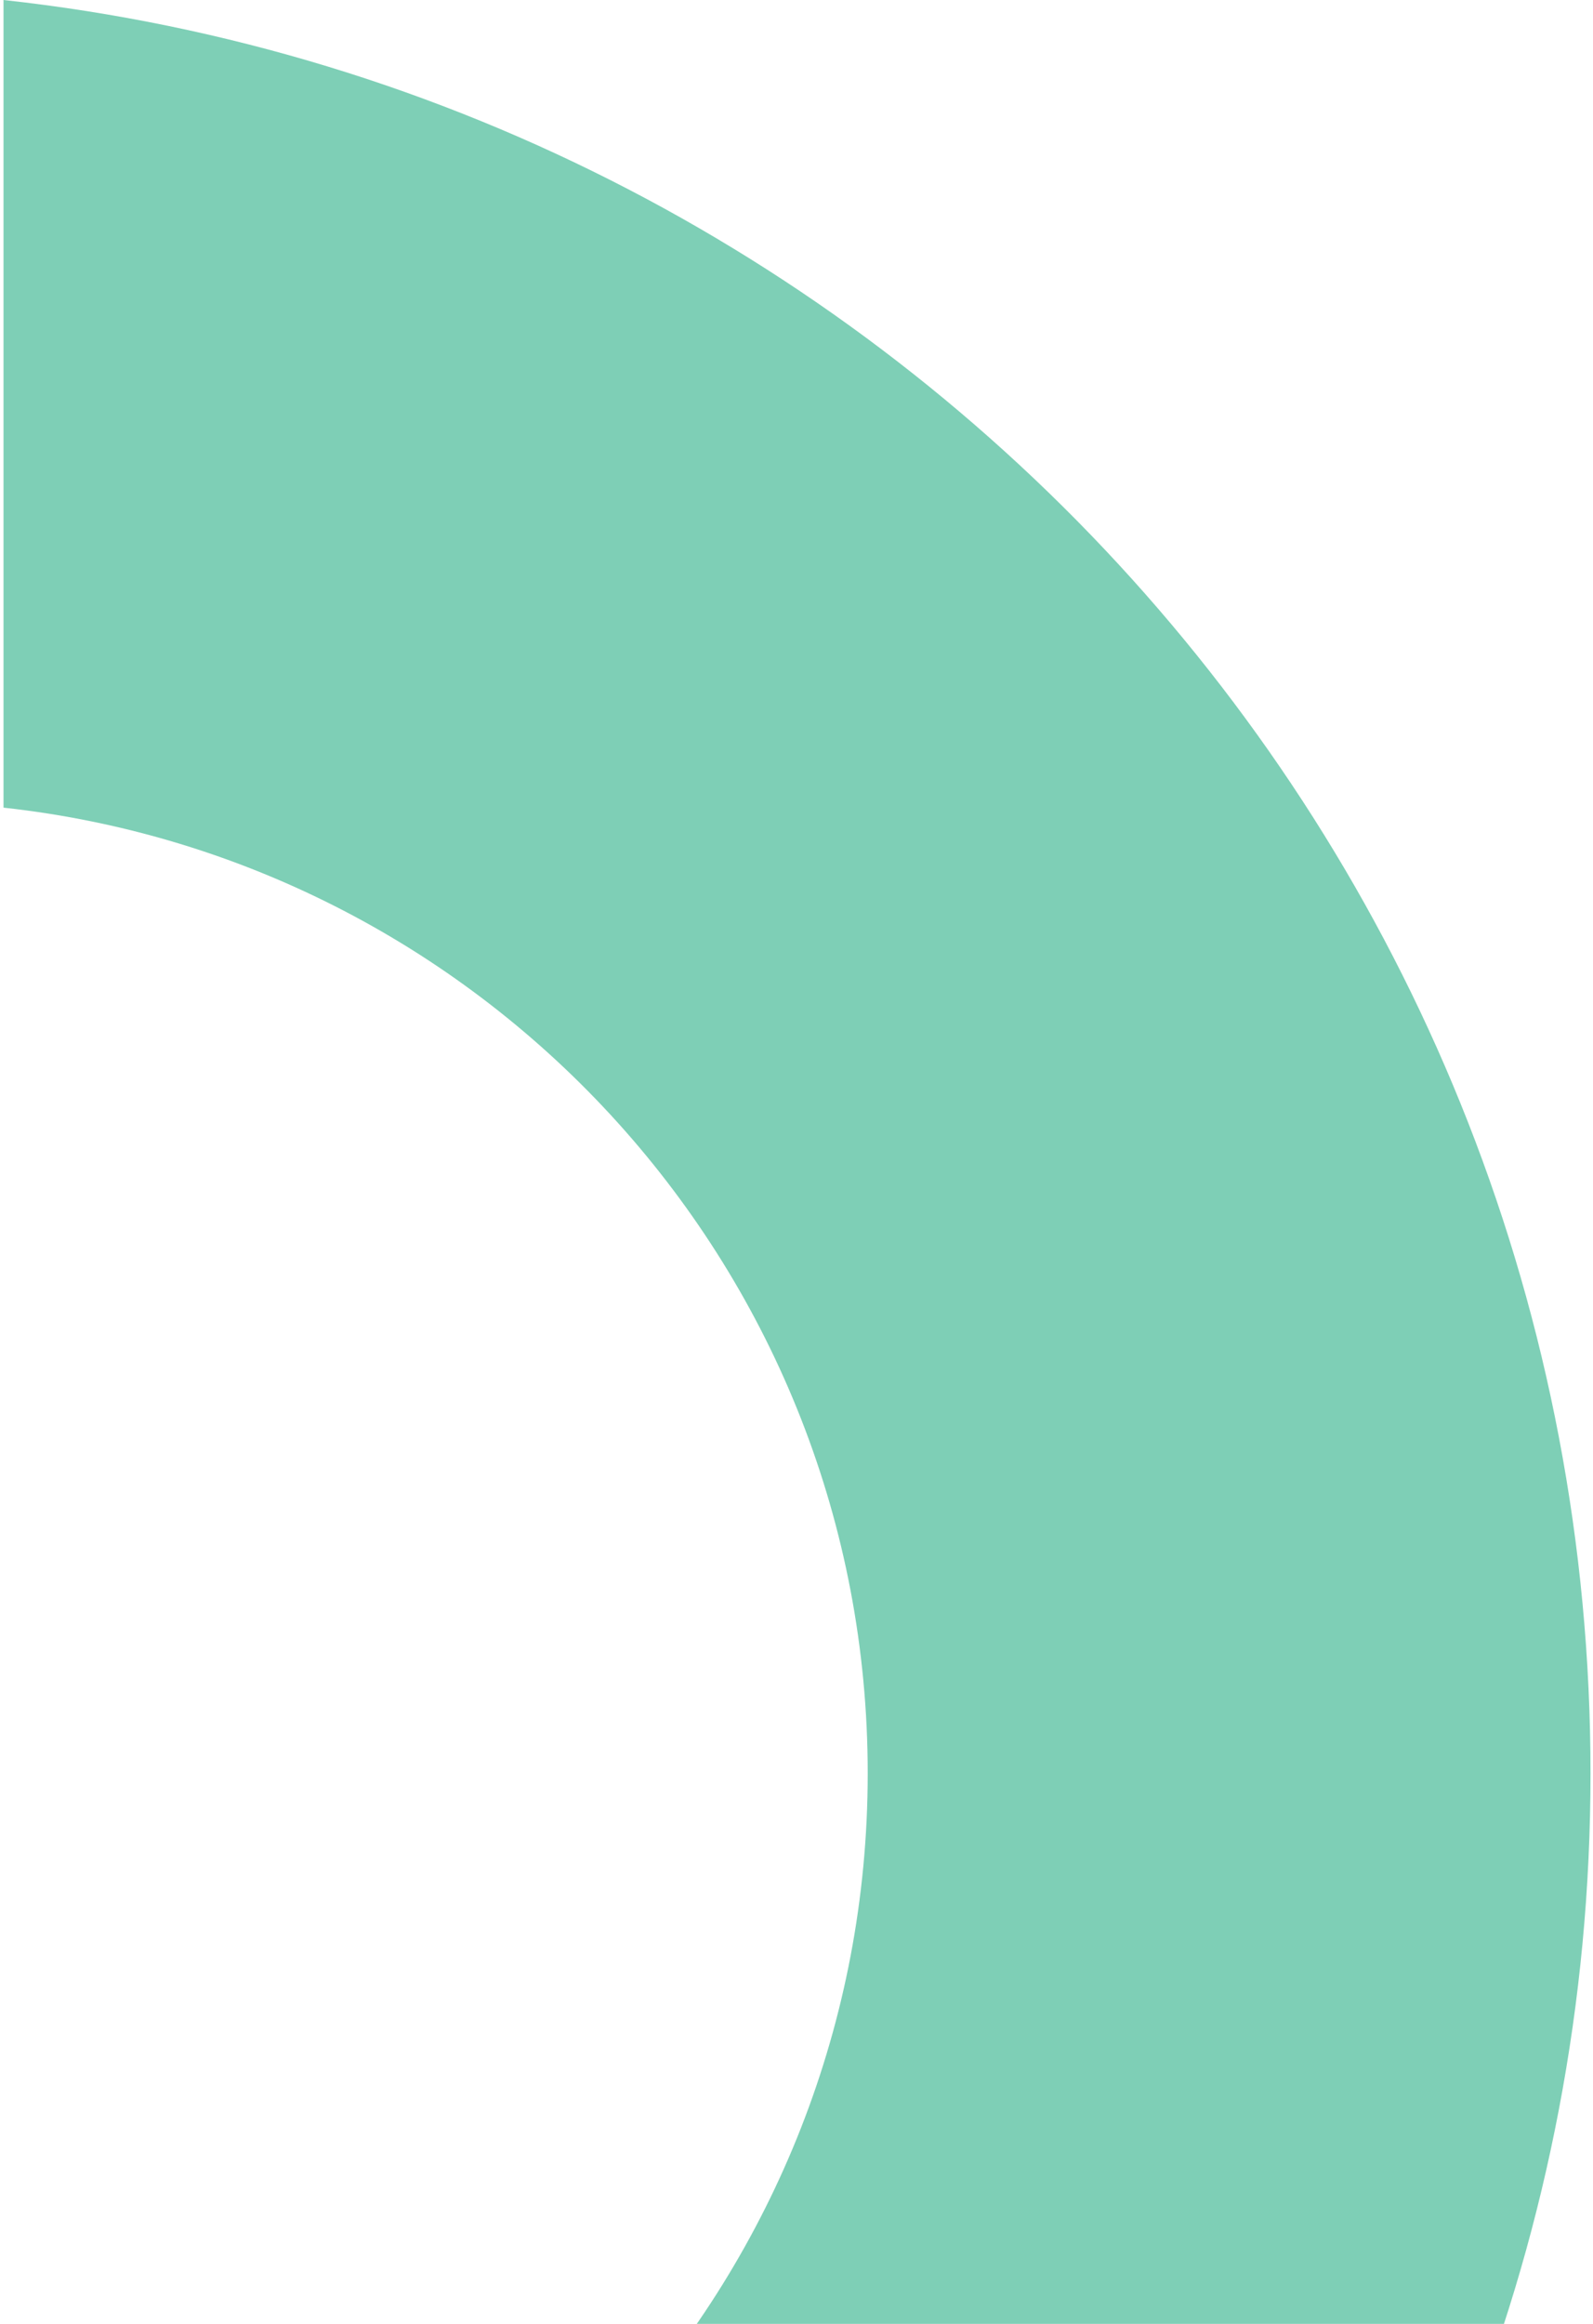
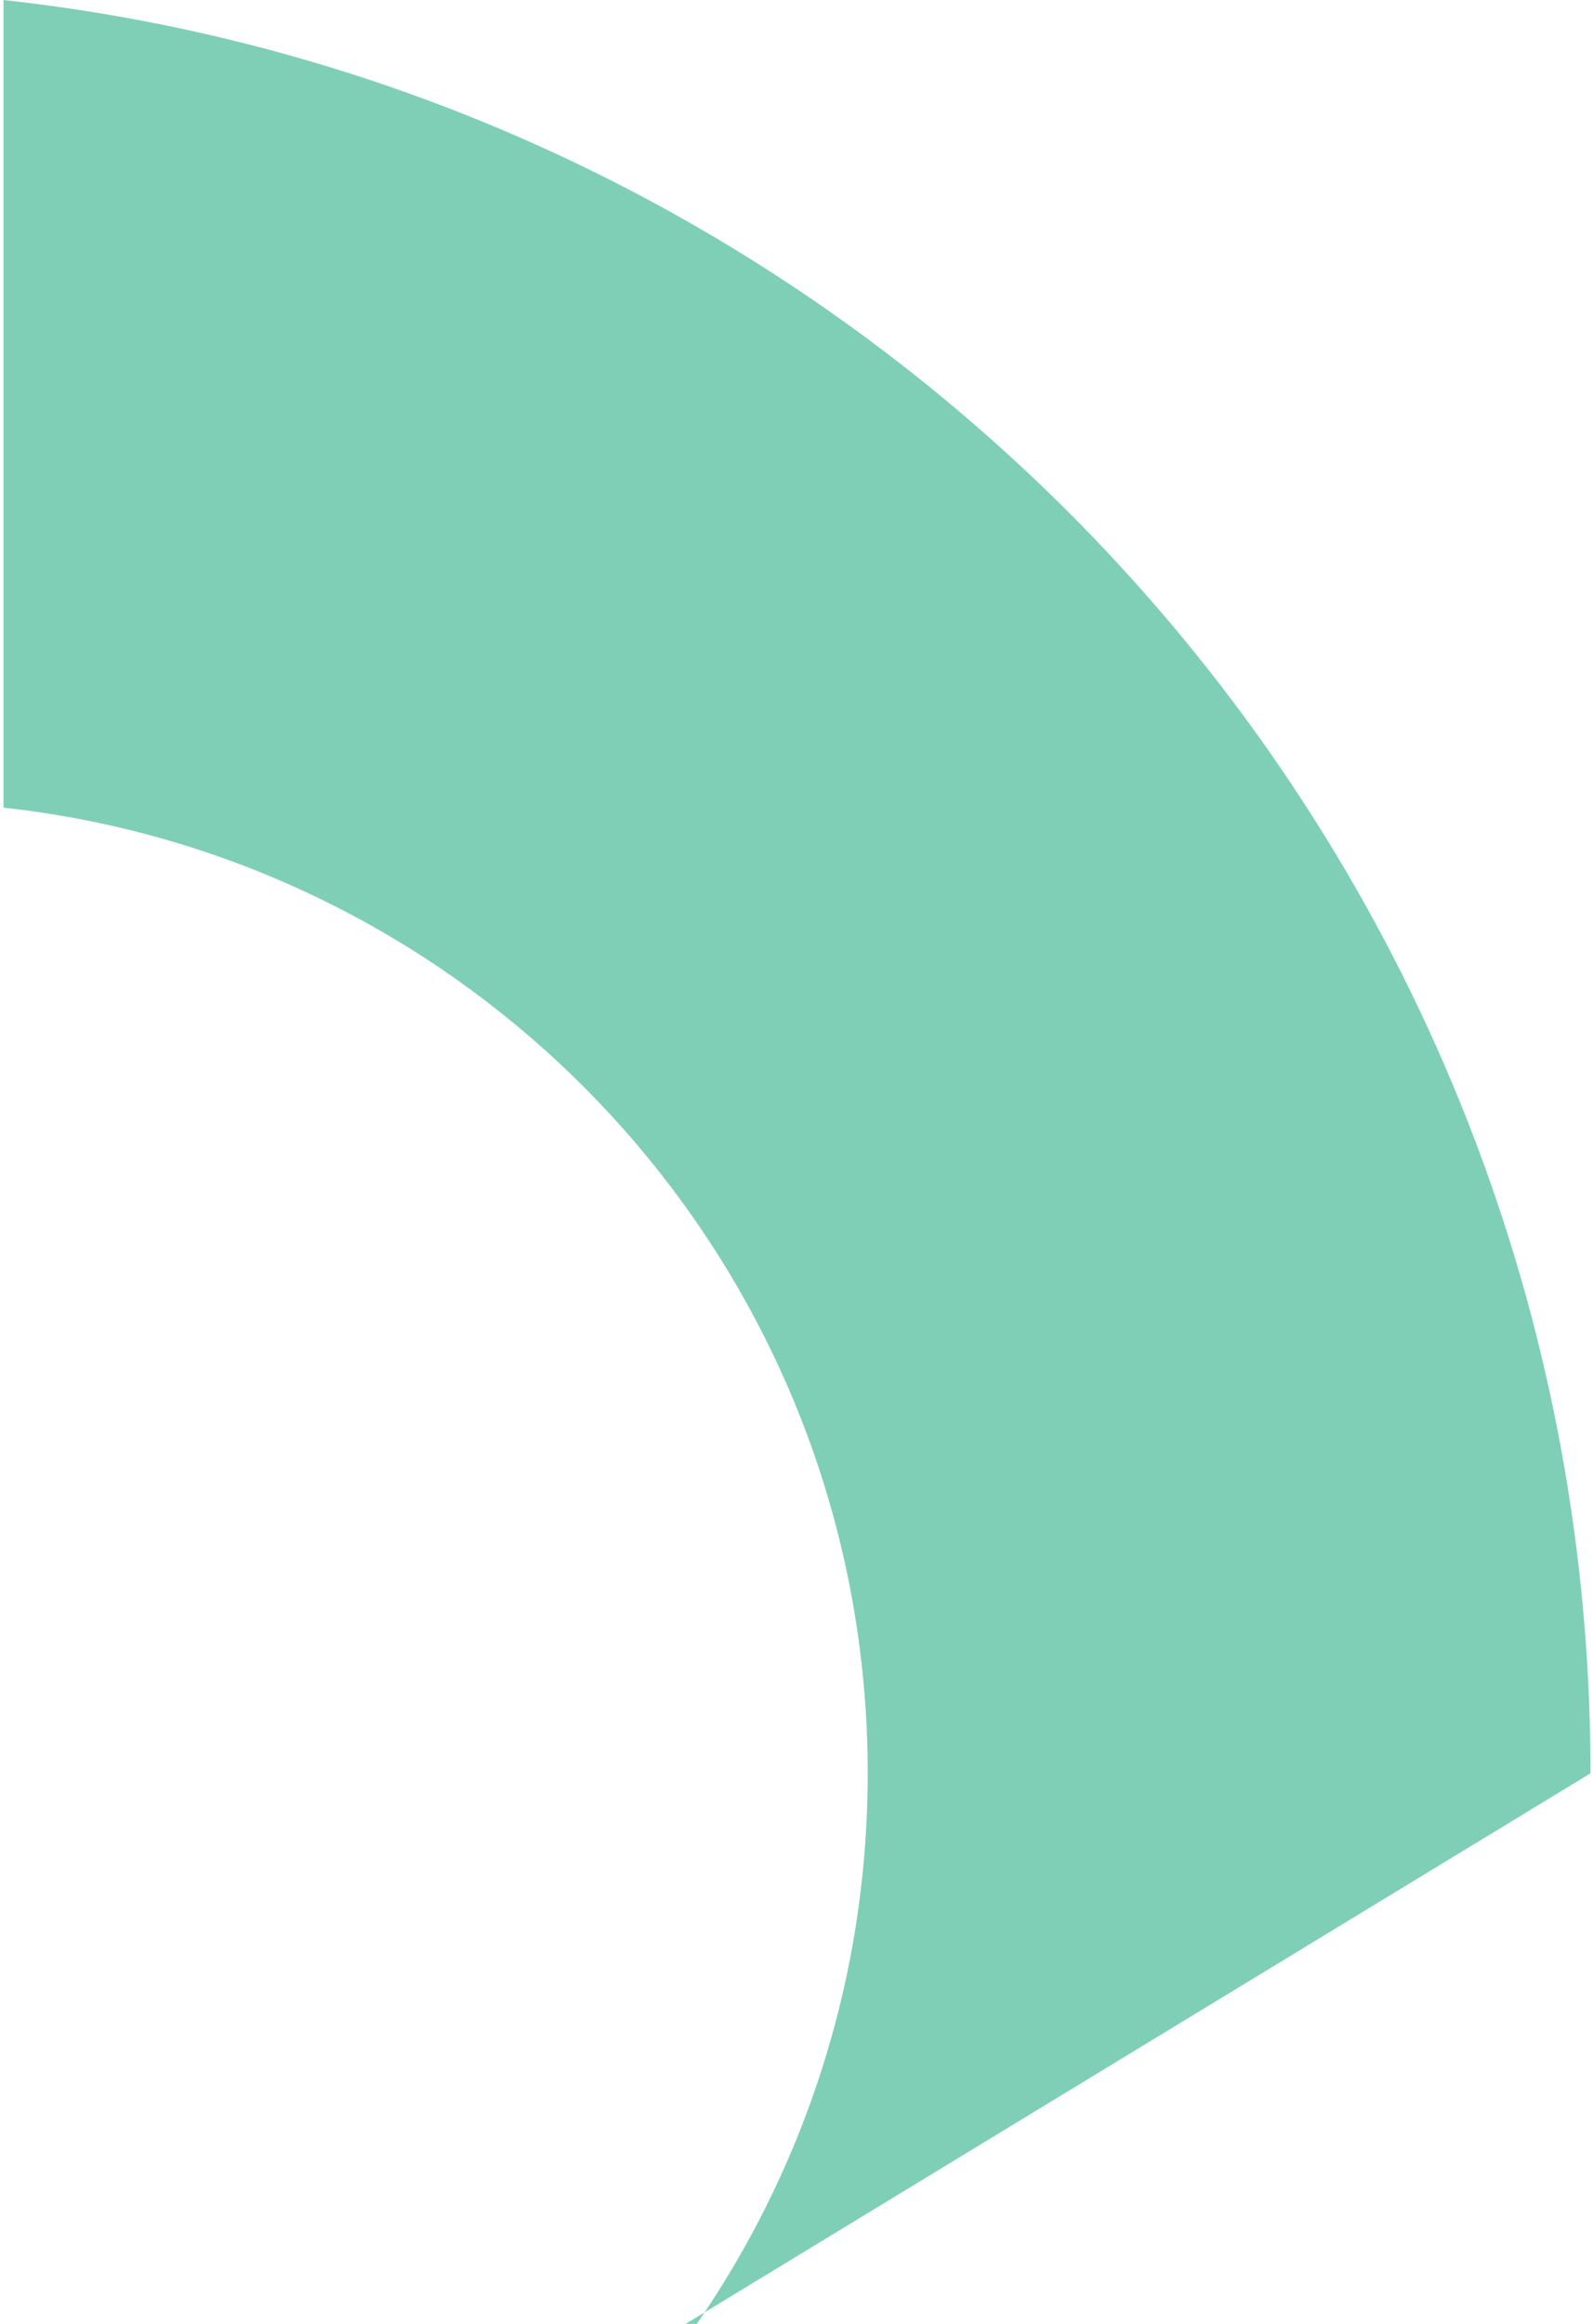
<svg xmlns="http://www.w3.org/2000/svg" width="240" height="350" viewBox="0 0 240 350" fill="none">
-   <path fill-rule="evenodd" clip-rule="evenodd" d="M0.529 412.515C73.754 404.493 130.729 342.439 130.729 267.077C130.729 191.716 73.754 129.661 0.529 121.639L0.529 0C134.998 14.731 239.625 128.686 239.625 267.077C239.625 405.469 134.998 519.423 0.529 534.154L0.529 412.515Z" fill="#7ECFB6" />
+   <path fill-rule="evenodd" clip-rule="evenodd" d="M0.529 412.515C73.754 404.493 130.729 342.439 130.729 267.077C130.729 191.716 73.754 129.661 0.529 121.639L0.529 0C134.998 14.731 239.625 128.686 239.625 267.077L0.529 412.515Z" fill="#7ECFB6" />
</svg>